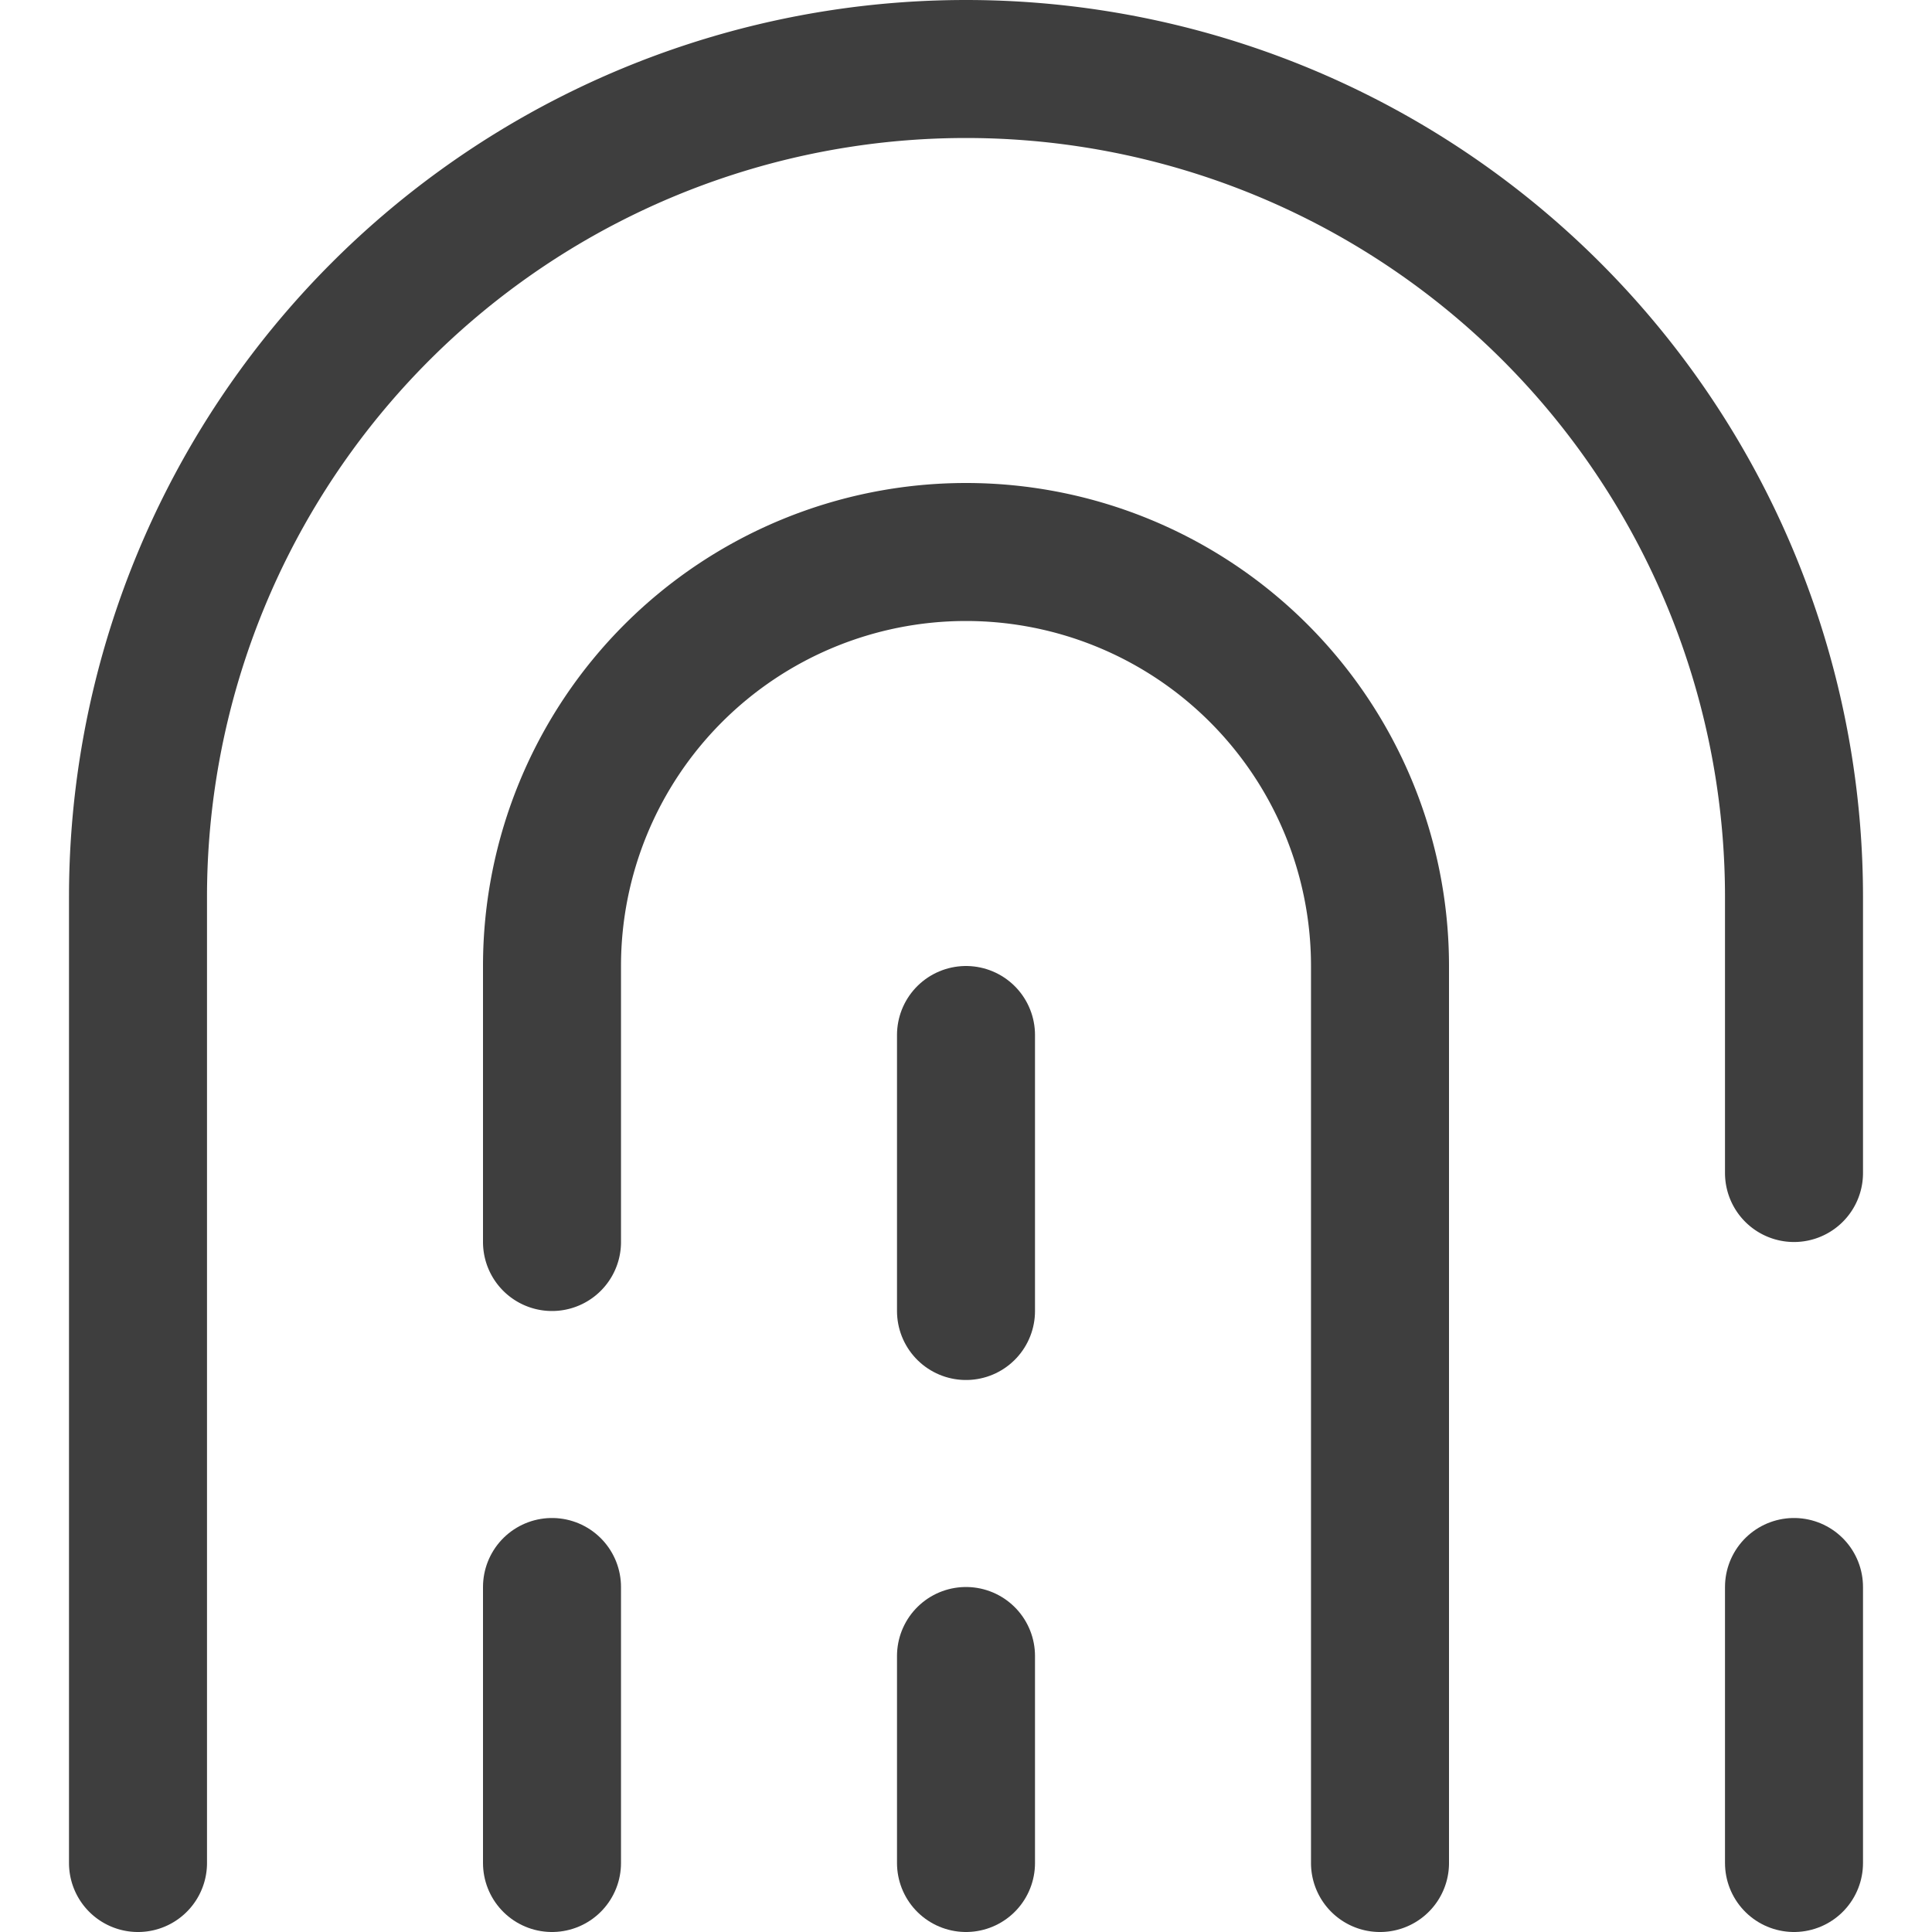
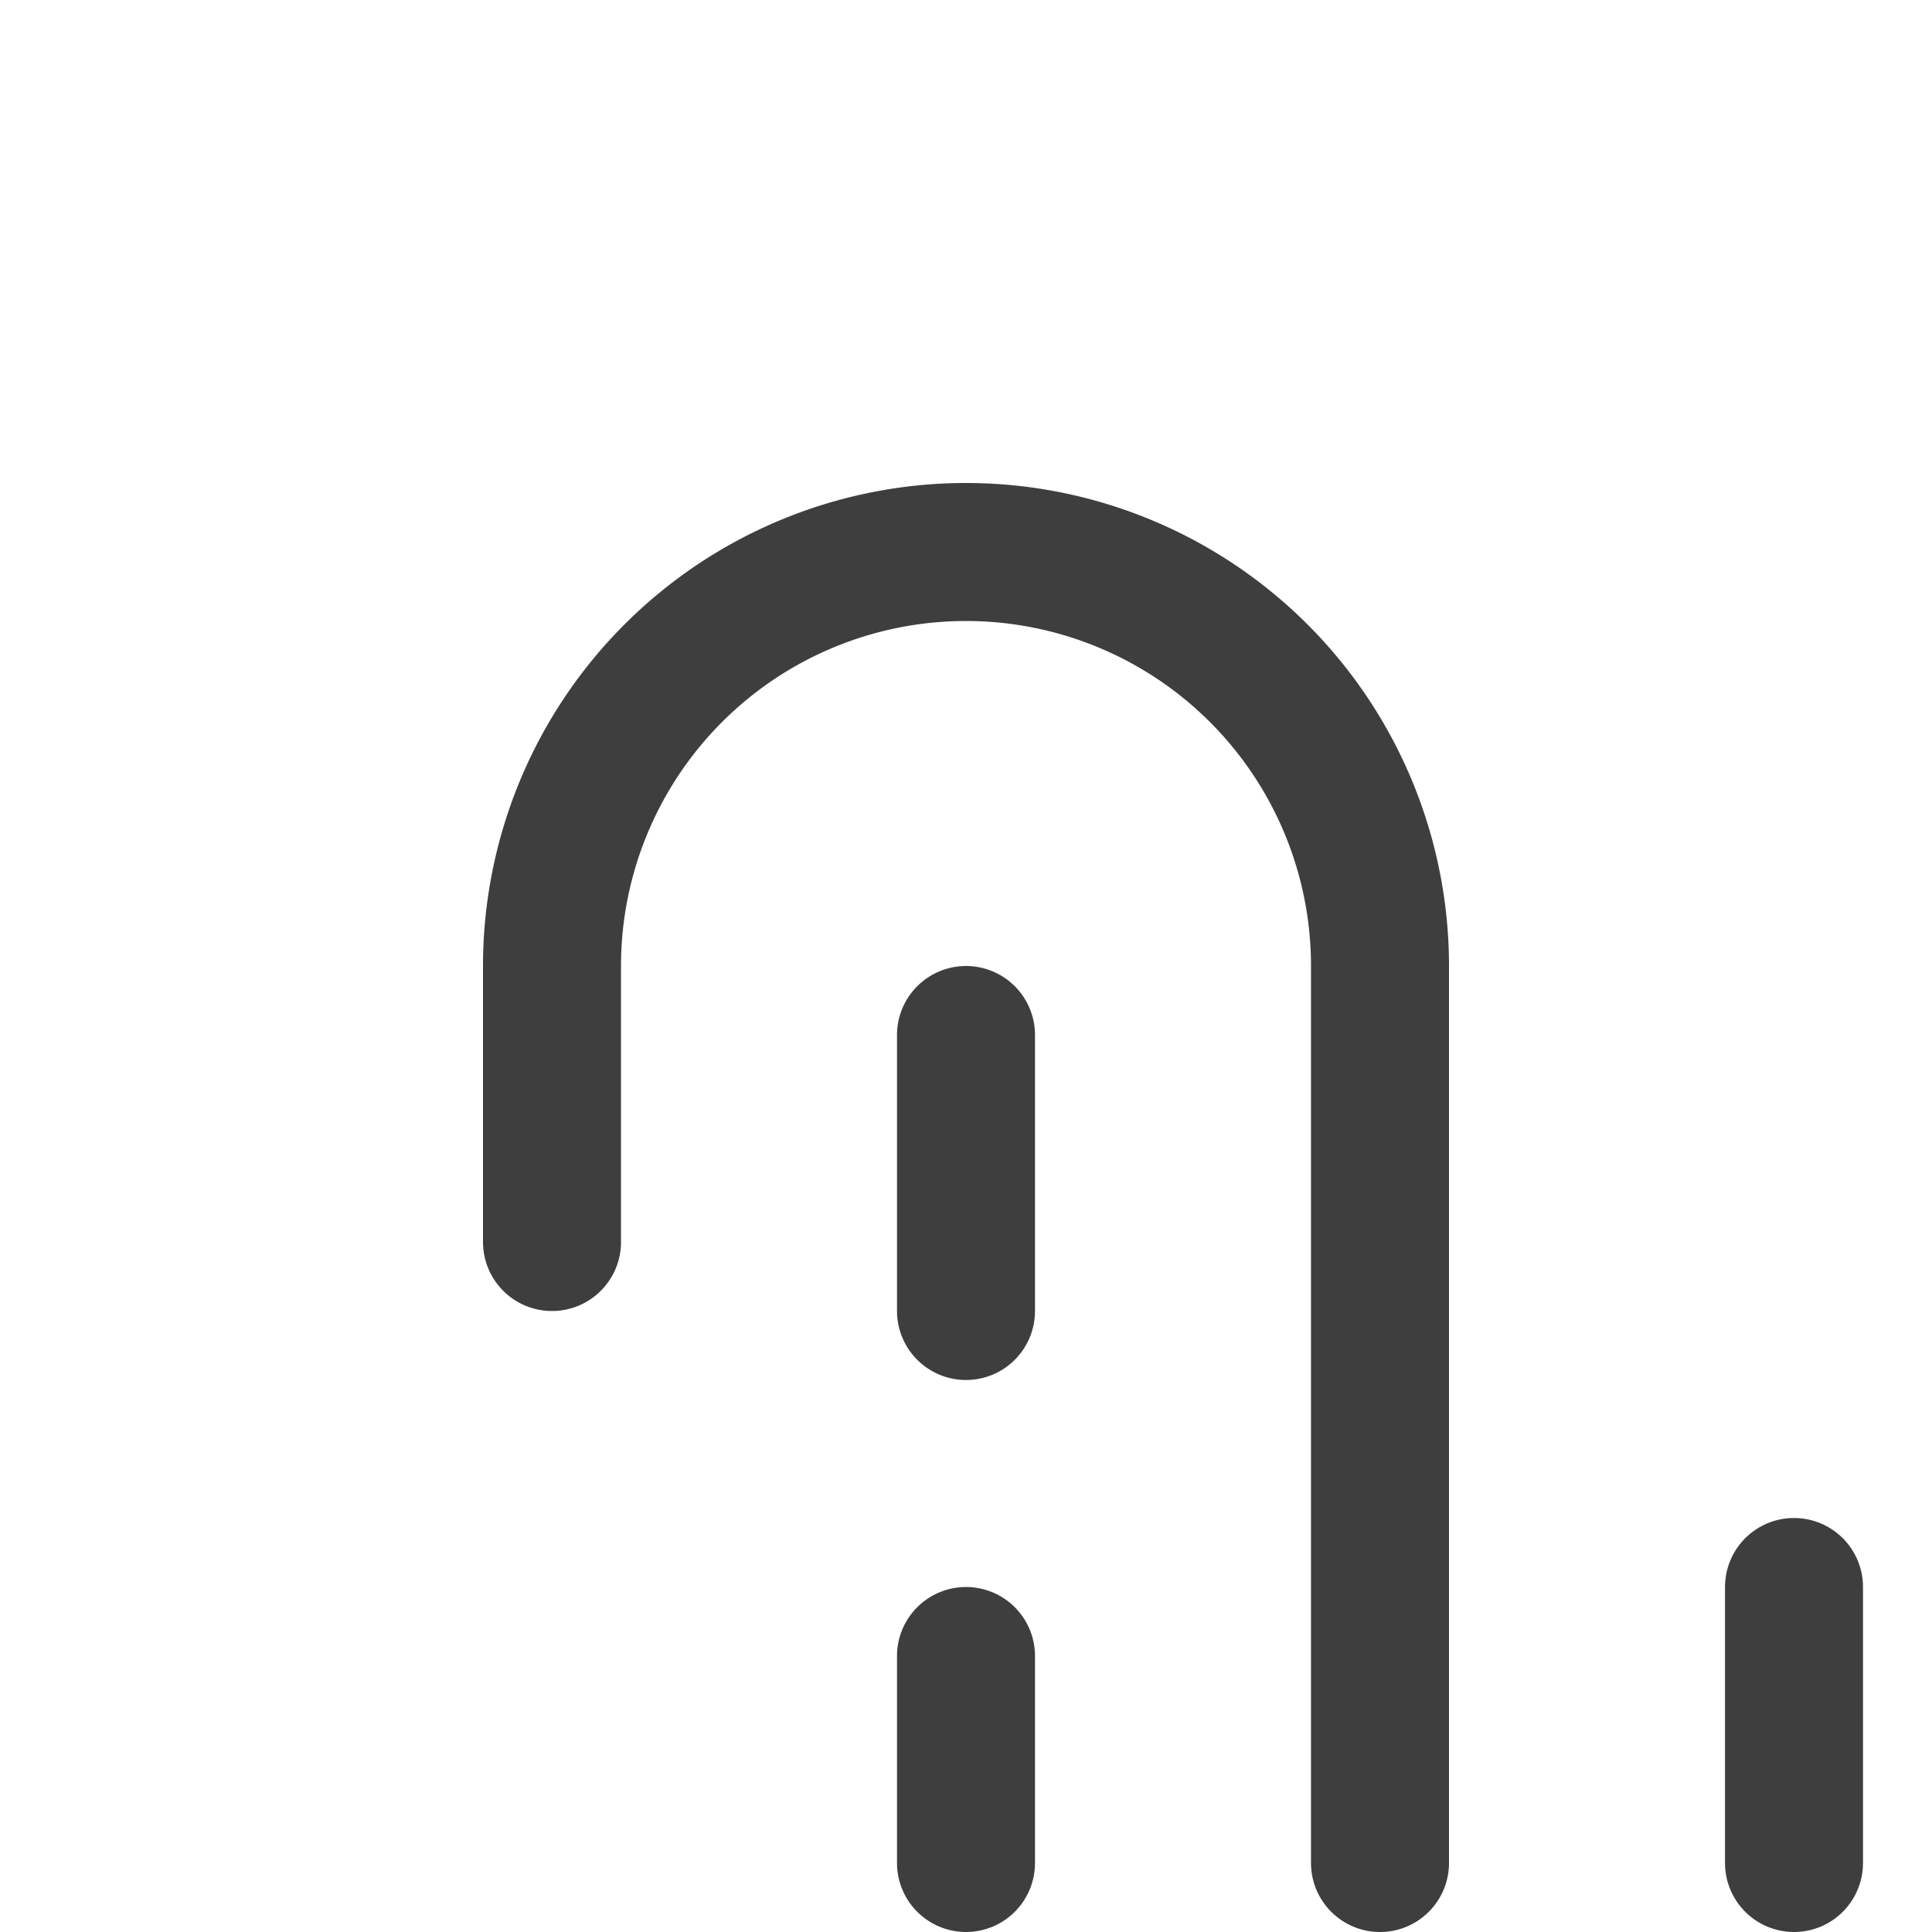
<svg xmlns="http://www.w3.org/2000/svg" fill="none" viewBox="0 0 14 14" height="48" width="48">
  <g id="fingerprint-1--identification-password-touch-id-secure-fingerprint-finger-security">
-     <path id="Vector 2496" stroke="#3e3e3e" stroke-linecap="round" stroke-linejoin="round" d="M1 13.5v-7a6 6 0 1 1 12 0v2" />
-     <path id="Vector 2497" stroke="#3e3e3e" stroke-linecap="round" stroke-linejoin="round" d="M4 13.5v-2" />
    <path id="Vector 2498" stroke="#3e3e3e" stroke-linecap="round" stroke-linejoin="round" d="M4 9V7a3 3 0 0 1 6 0v6.5" />
    <path id="Vector 2499" stroke="#3e3e3e" stroke-linecap="round" stroke-linejoin="round" d="M13 11.5v2" />
    <path id="Vector 2500" stroke="#3e3e3e" stroke-linecap="round" stroke-linejoin="round" d="M7 12v1.5" />
    <path id="Vector 2501" stroke="#3e3e3e" stroke-linecap="round" stroke-linejoin="round" d="M7 9.5v-2" />
  </g>
</svg>